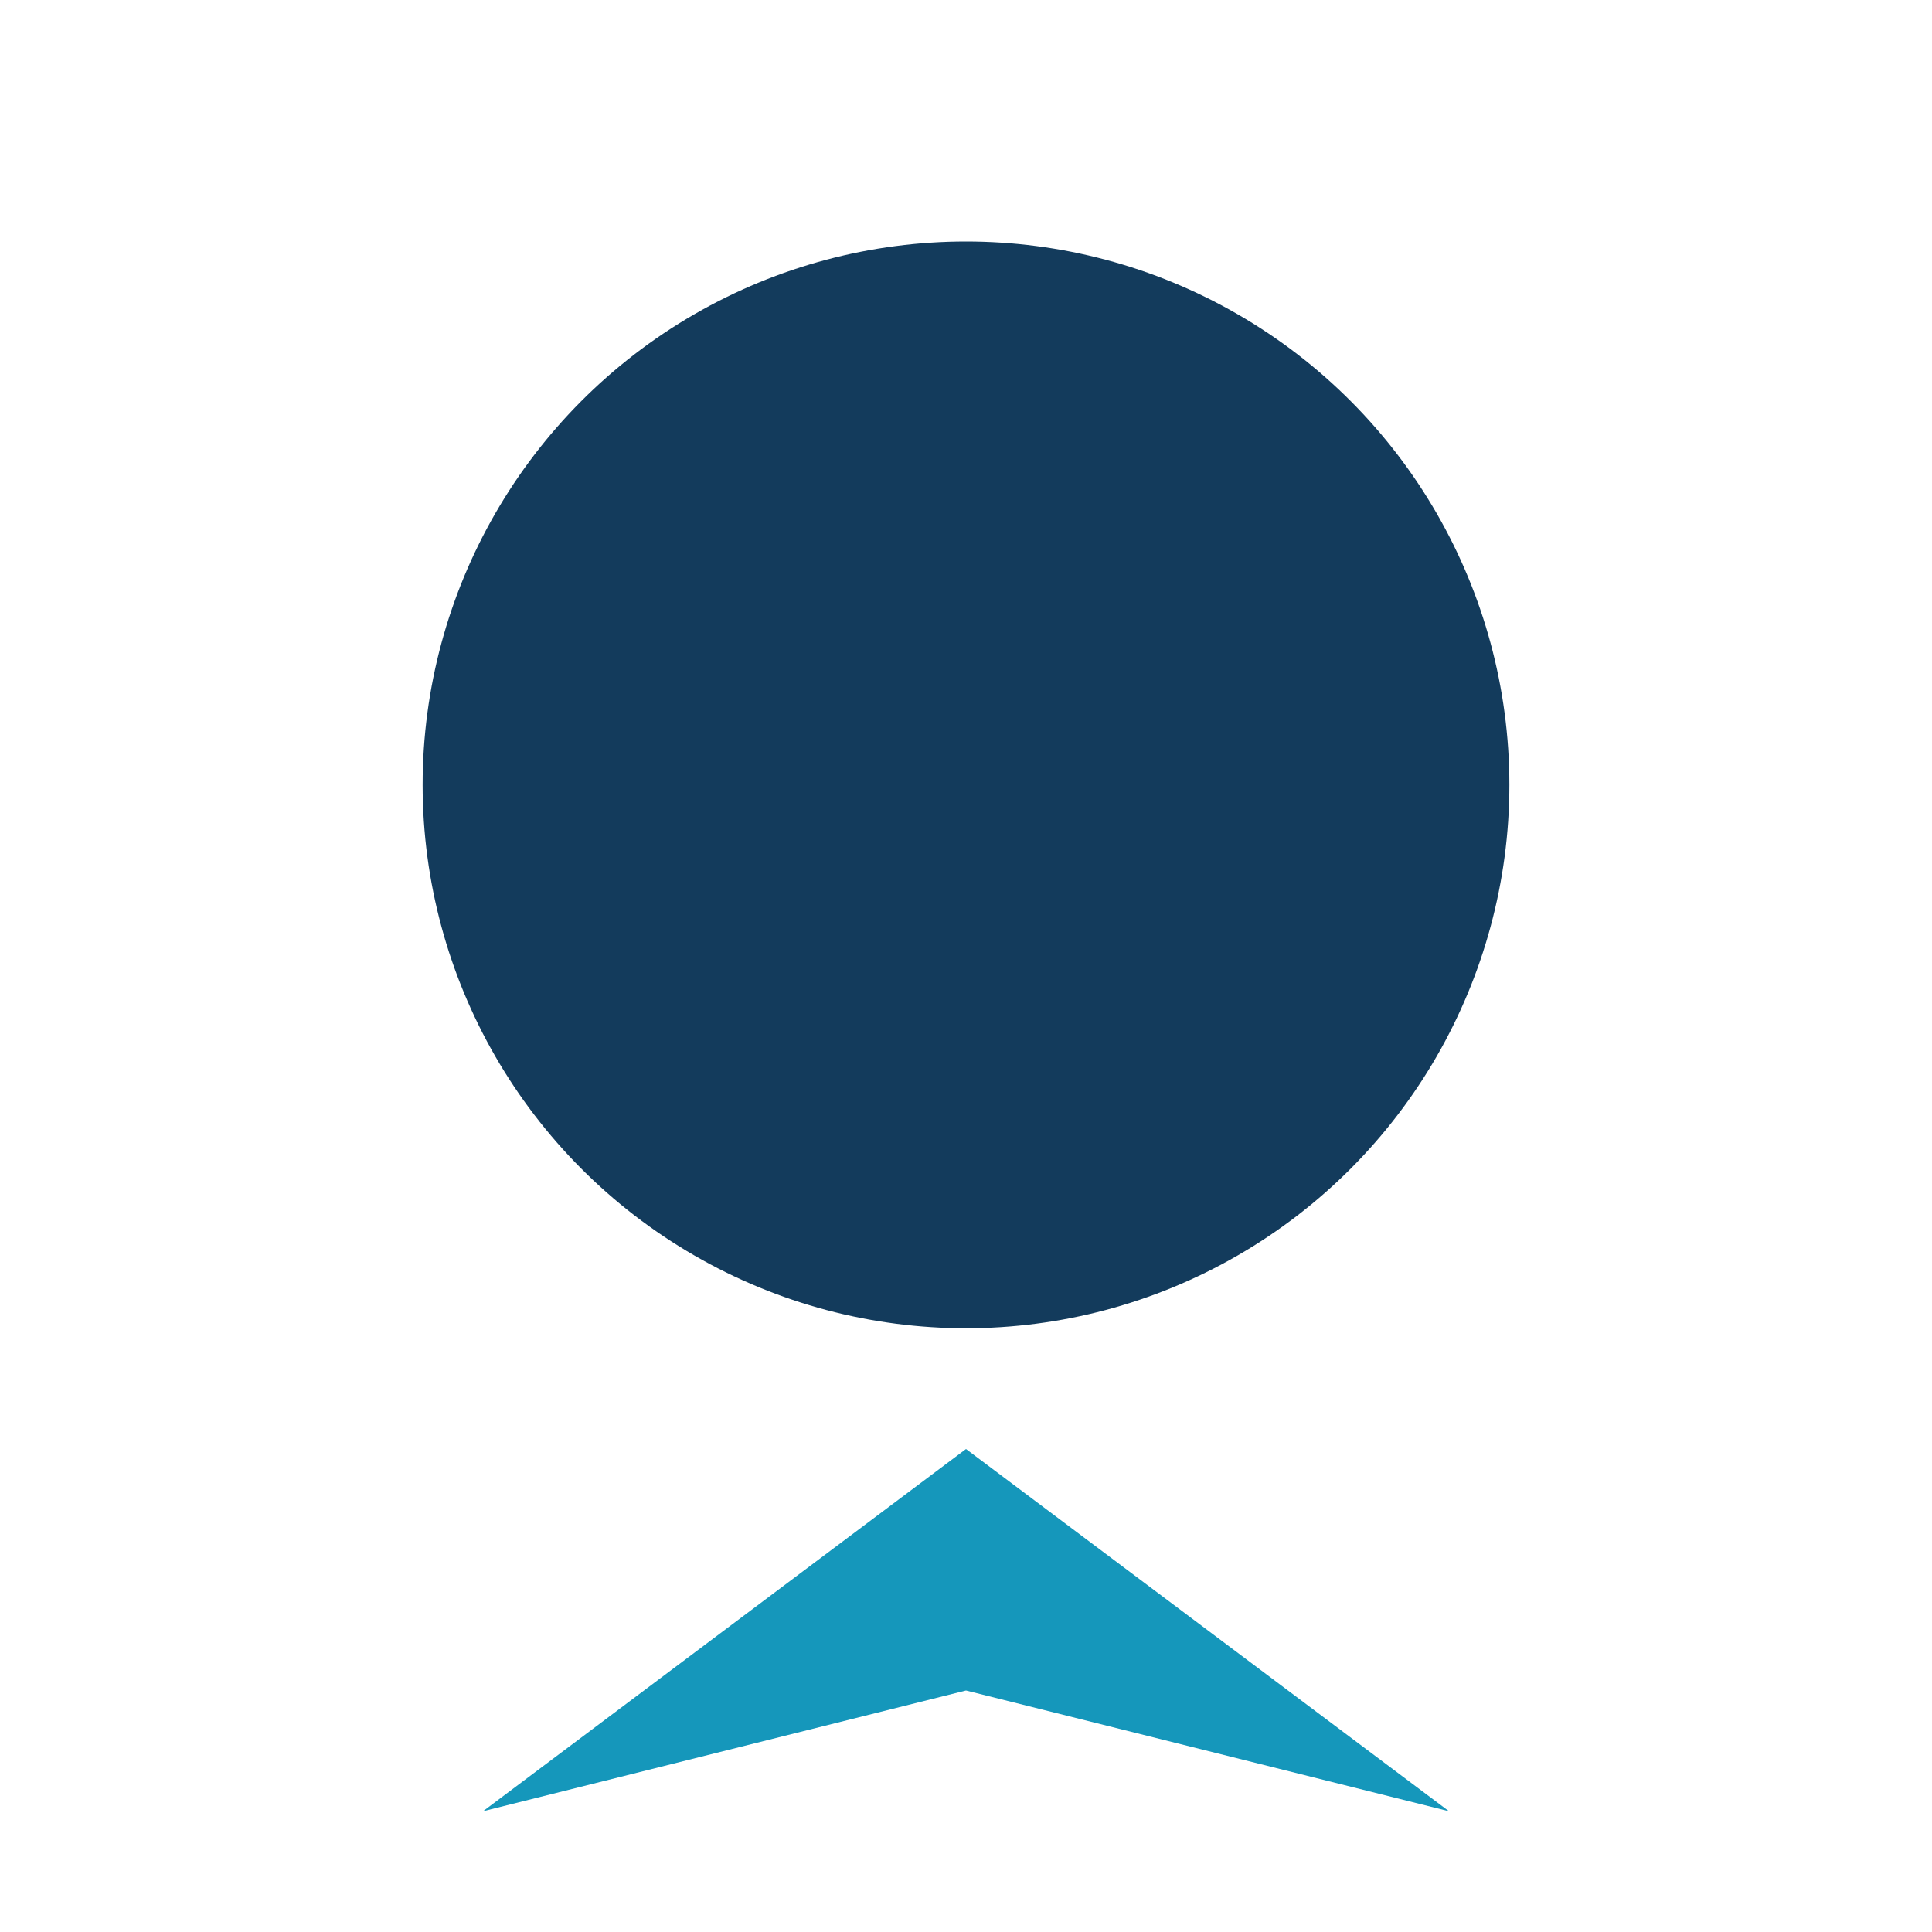
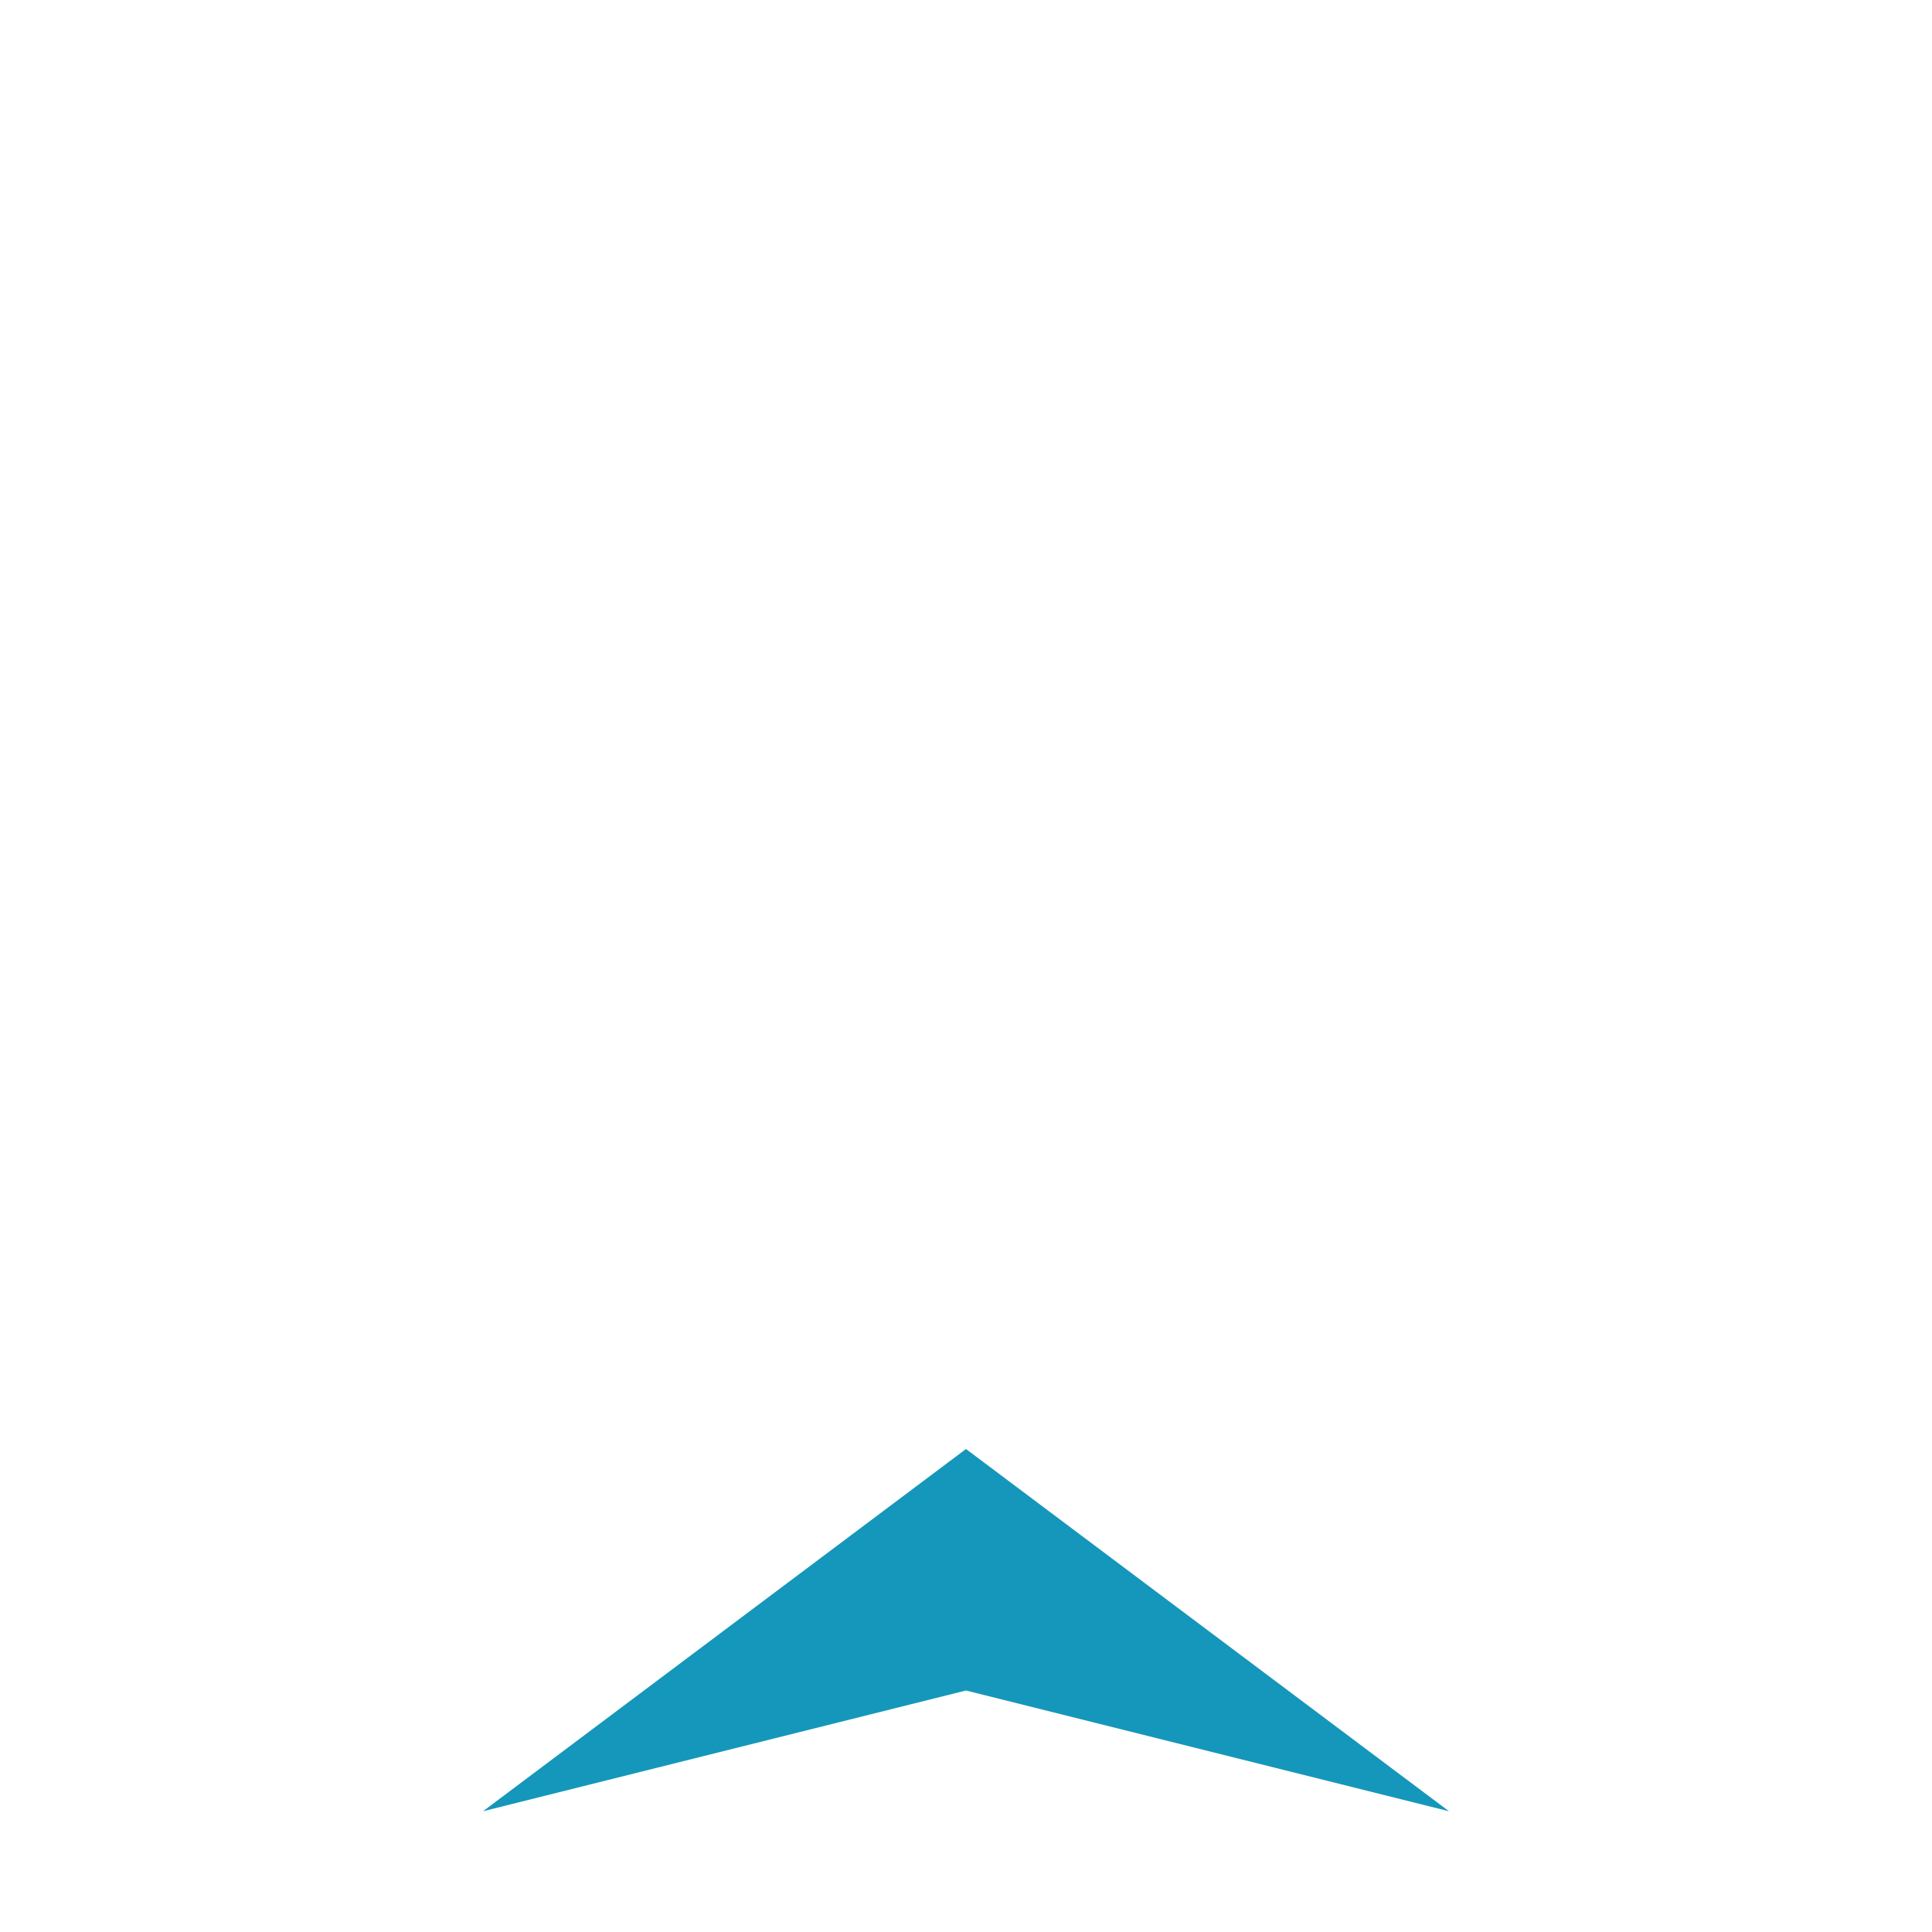
<svg xmlns="http://www.w3.org/2000/svg" width="32" height="32" viewBox="0 0 32 32">
-   <circle cx="16" cy="13" r="9" fill="#133B5C" />
  <polygon points="8,30 16,24 24,30 16,28" fill="#1597BB" />
</svg>